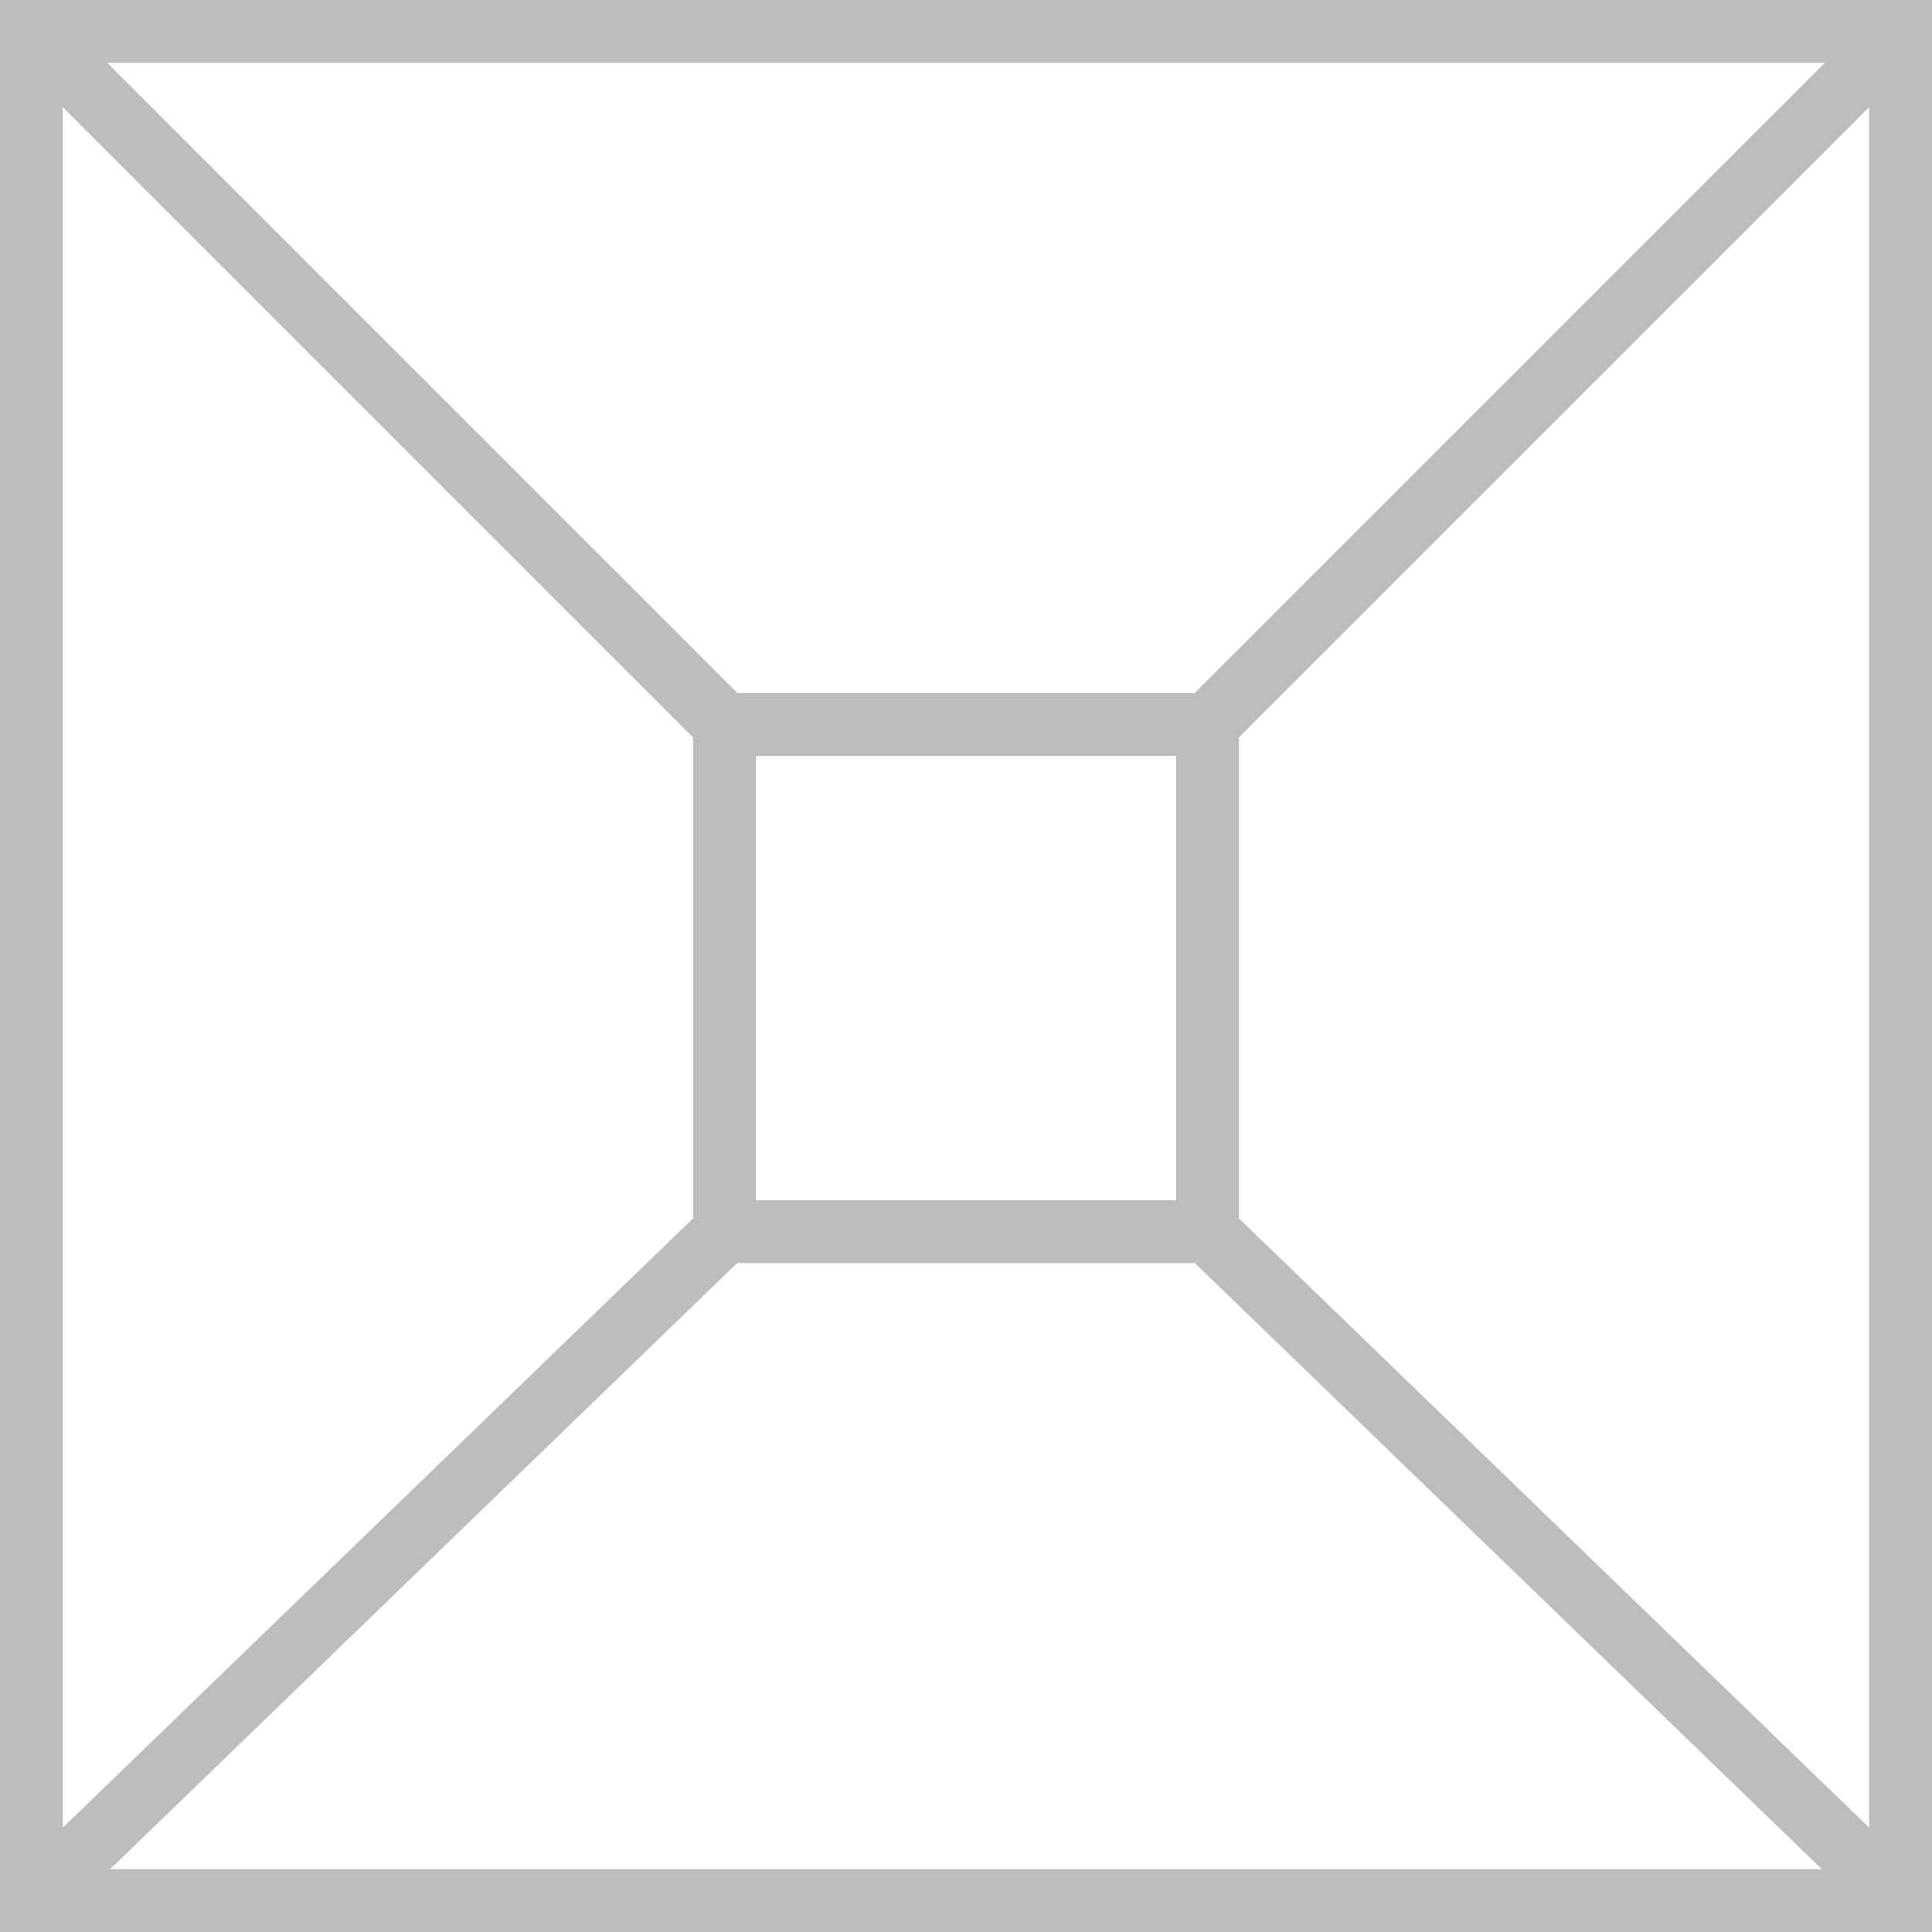
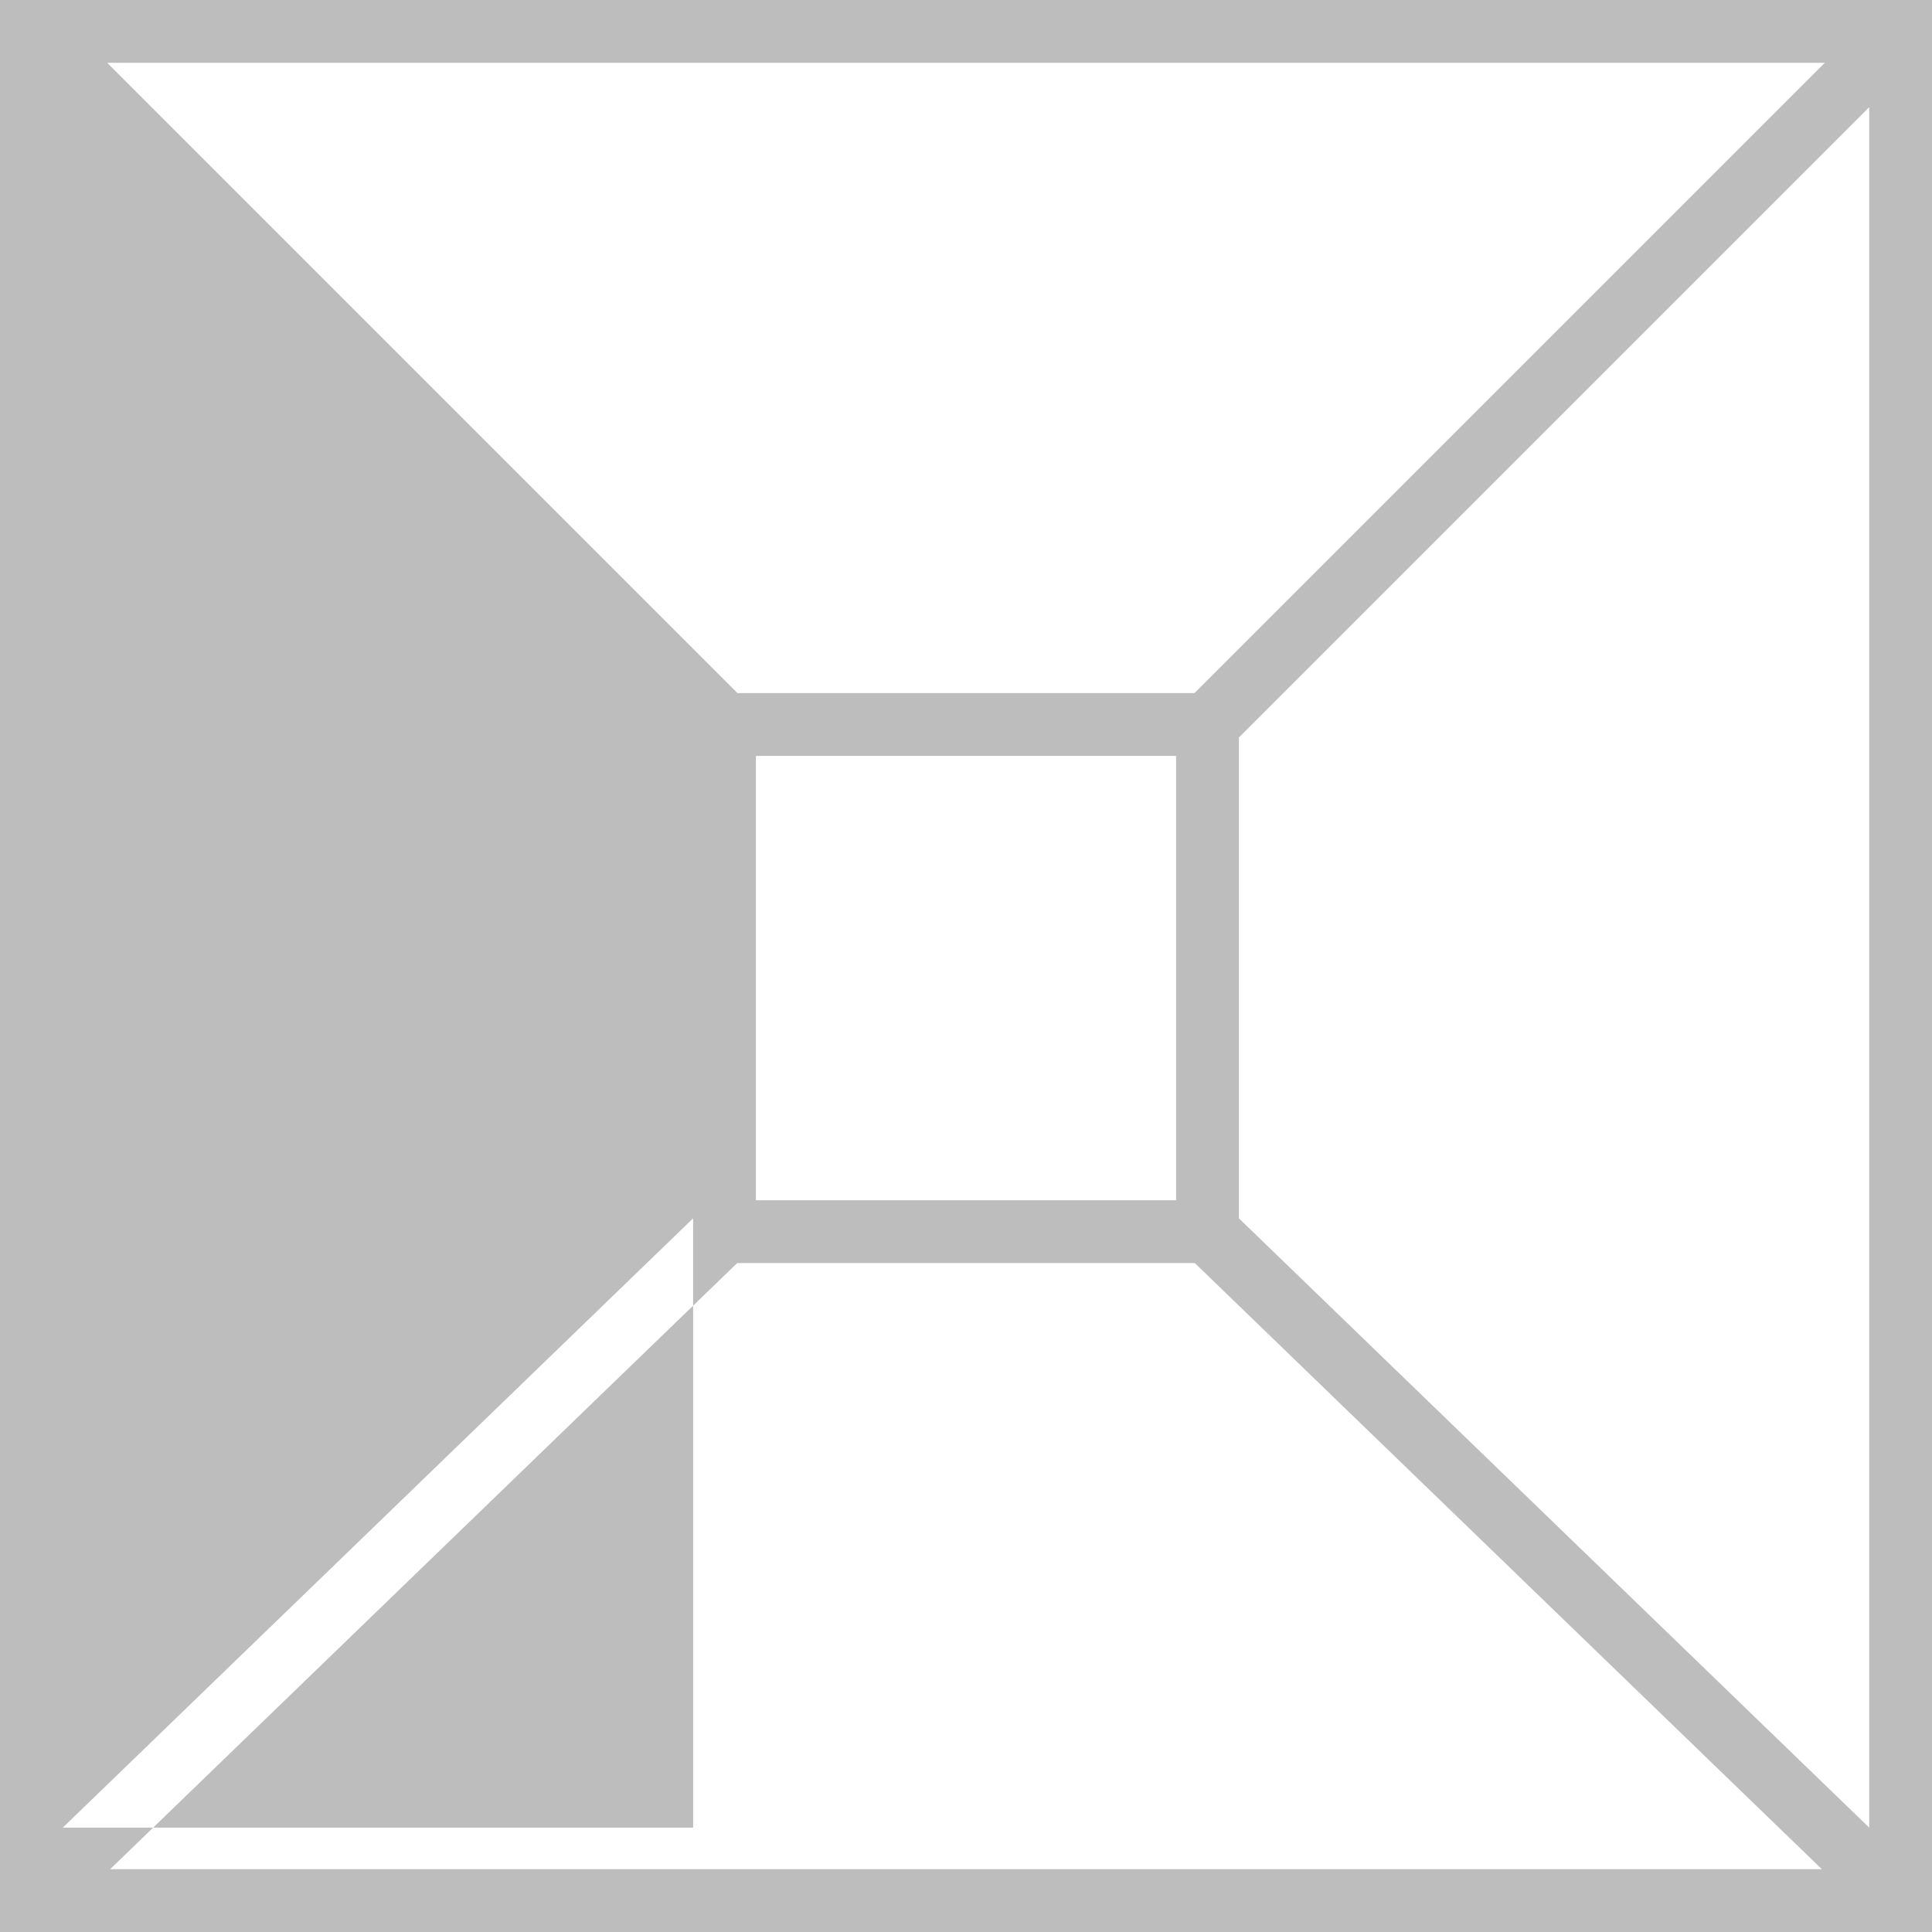
<svg xmlns="http://www.w3.org/2000/svg" width="40" height="40" viewBox="0 0 40 40" fill="none">
-   <path fill-rule="evenodd" clip-rule="evenodd" d="M40 0H0V40H40V0ZM38.7 2.219L25.65 15.269V25.224L38.7 37.839V2.219ZM37.72 38.7L24.737 26.15H15.263L2.28 38.7H37.72ZM1.3 37.839L14.35 25.224V15.269L1.3 2.219V37.839ZM2.219 1.3L15.269 14.35H24.731L37.781 1.3H2.219ZM24.35 15.65H15.65V24.85H24.35V15.65Z" fill="#BDBDBD" />
+   <path fill-rule="evenodd" clip-rule="evenodd" d="M40 0H0V40H40V0ZM38.7 2.219L25.65 15.269V25.224L38.7 37.839V2.219ZM37.72 38.7L24.737 26.15H15.263L2.28 38.7H37.72ZM1.3 37.839L14.35 25.224V15.269V37.839ZM2.219 1.3L15.269 14.35H24.731L37.781 1.3H2.219ZM24.35 15.65H15.65V24.85H24.35V15.65Z" fill="#BDBDBD" />
</svg>